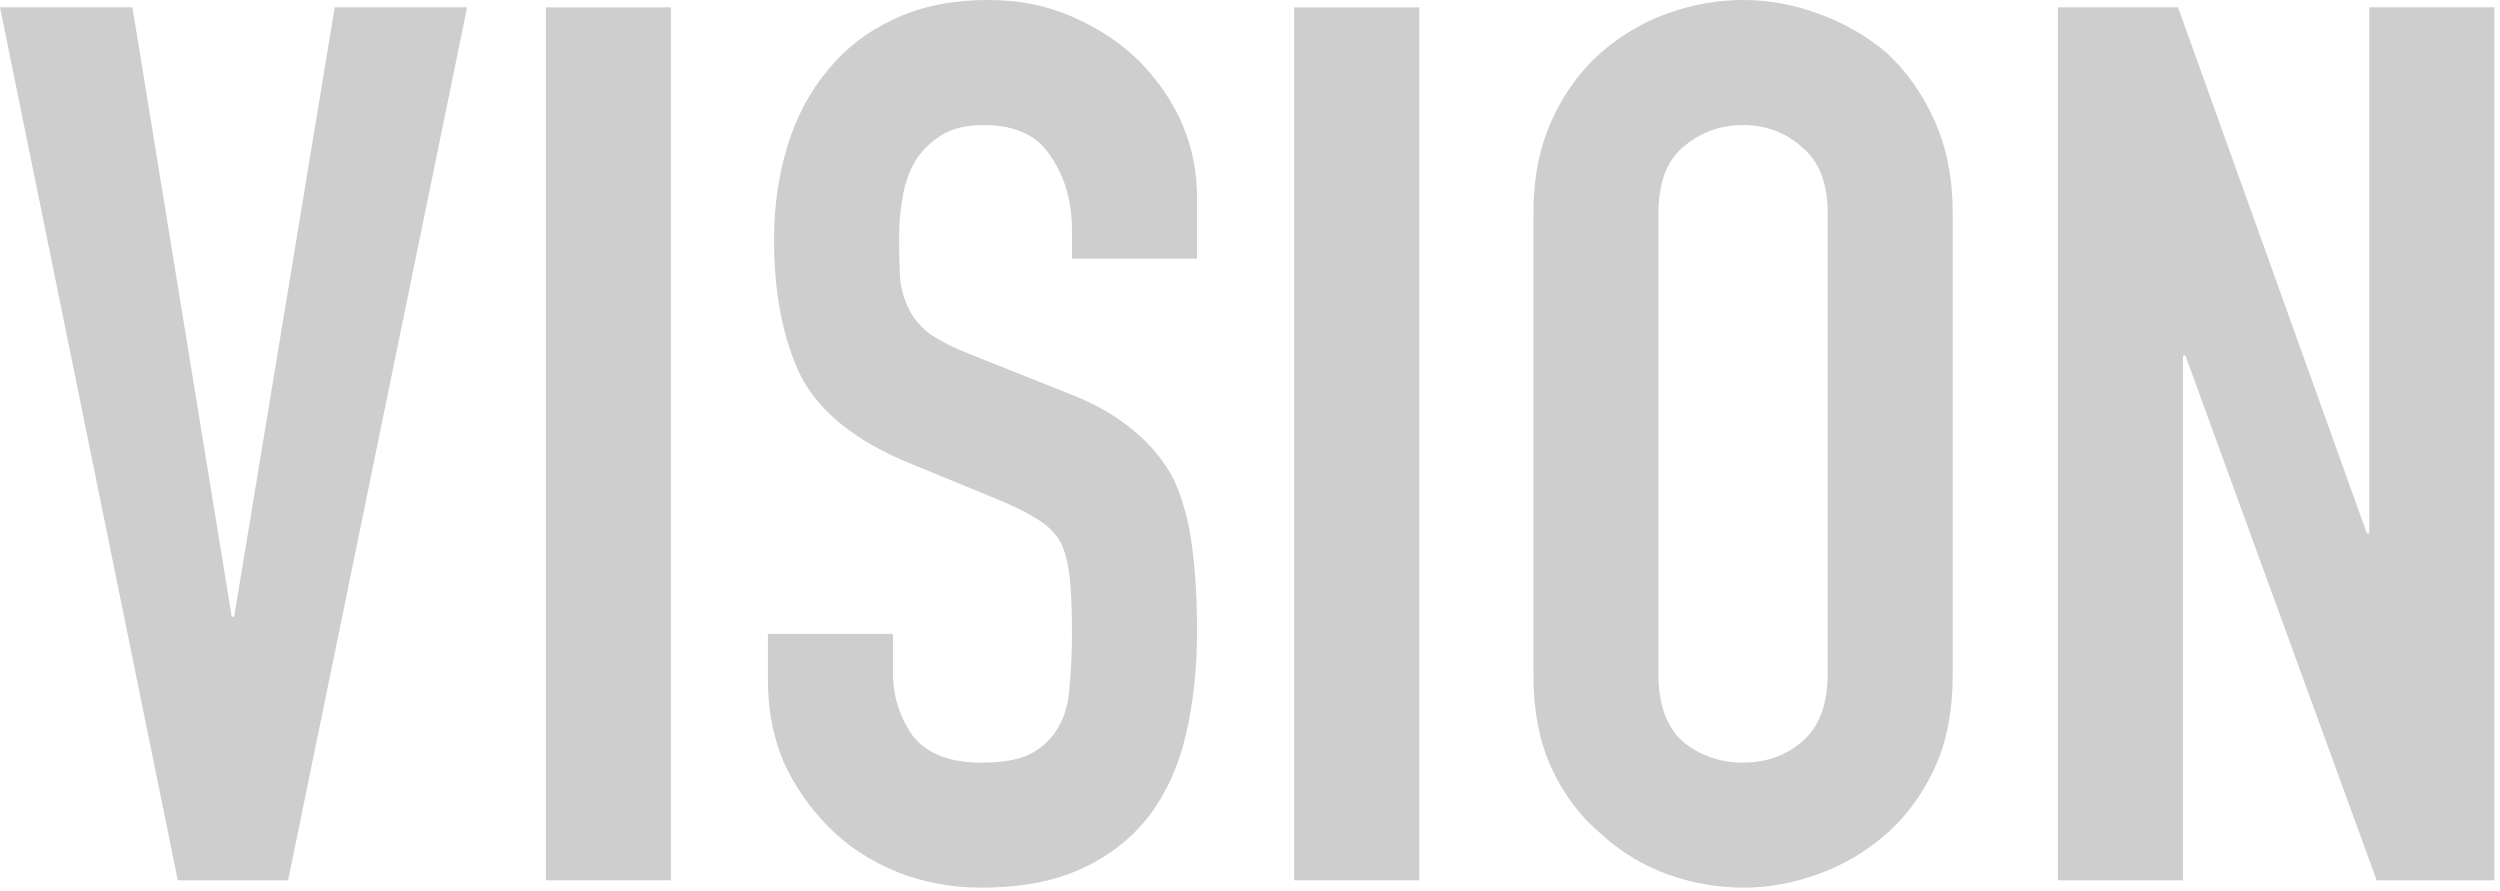
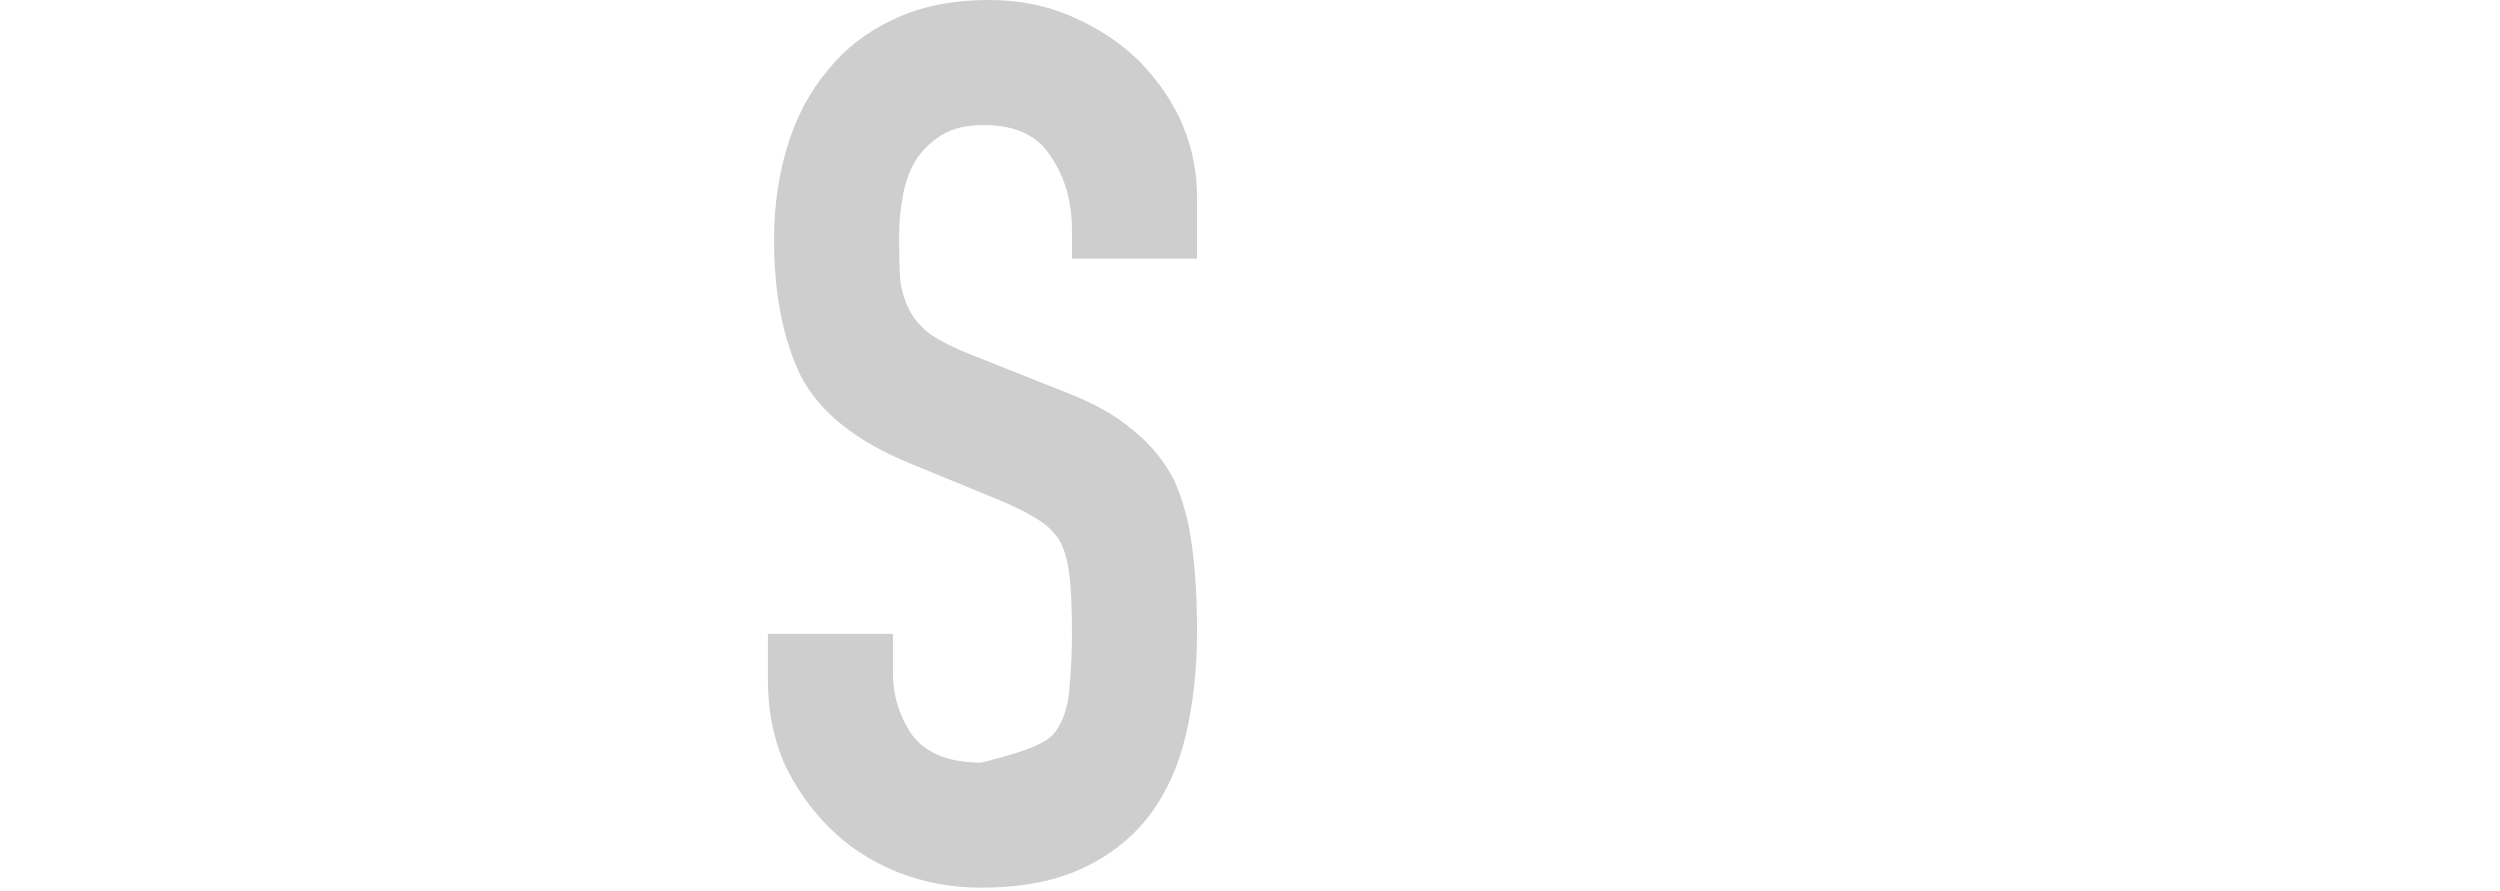
<svg xmlns="http://www.w3.org/2000/svg" width="261" height="93" viewBox="0 0 261 93" fill="none">
-   <path d="M214.844 91.904L214.844 0.768L227.388 0.768L247.1 55.68H247.356V0.768L260.412 0.768V91.904L248.124 91.904L228.156 37.12H227.9V91.904H214.844Z" fill="#CECECE" />
-   <path d="M160.088 22.272C160.088 18.603 160.728 15.36 162.008 12.544C163.288 9.728 164.995 7.381 167.128 5.504C169.176 3.712 171.48 2.347 174.04 1.408C176.685 0.469 179.331 0 181.976 0C184.621 0 187.224 0.469 189.784 1.408C192.429 2.347 194.819 3.712 196.952 5.504C199 7.381 200.664 9.728 201.944 12.544C203.224 15.36 203.864 18.603 203.864 22.272V70.4C203.864 74.24 203.224 77.525 201.944 80.256C200.664 82.987 199 85.248 196.952 87.04C194.819 88.917 192.429 90.325 189.784 91.264C187.224 92.203 184.621 92.672 181.976 92.672C179.331 92.672 176.685 92.203 174.04 91.264C171.48 90.325 169.176 88.917 167.128 87.04C164.995 85.248 163.288 82.987 162.008 80.256C160.728 77.525 160.088 74.24 160.088 70.4V22.272ZM173.144 70.4C173.144 73.557 173.997 75.904 175.704 77.44C177.496 78.891 179.587 79.616 181.976 79.616C184.365 79.616 186.413 78.891 188.12 77.44C189.912 75.904 190.808 73.557 190.808 70.4V22.272C190.808 19.115 189.912 16.811 188.12 15.36C186.413 13.824 184.365 13.056 181.976 13.056C179.587 13.056 177.496 13.824 175.704 15.36C173.997 16.811 173.144 19.115 173.144 22.272V70.4Z" fill="#CECECE" />
-   <path d="M135.113 91.904L135.113 0.768L148.169 0.768V91.904H135.113Z" fill="#CECECE" />
-   <path d="M124.97 27.008L111.914 27.008V24.064C111.914 21.077 111.189 18.517 109.738 16.384C108.373 14.165 106.026 13.056 102.698 13.056C100.906 13.056 99.455 13.397 98.346 14.08C97.237 14.763 96.341 15.616 95.658 16.64C94.975 17.749 94.506 19.029 94.25 20.48C93.994 21.845 93.866 23.296 93.866 24.832C93.866 26.624 93.909 28.117 93.994 29.312C94.165 30.507 94.506 31.573 95.018 32.512C95.53 33.451 96.255 34.261 97.194 34.944C98.218 35.627 99.583 36.309 101.29 36.992L111.274 40.96C114.175 42.069 116.522 43.392 118.314 44.928C120.106 46.379 121.514 48.085 122.538 50.048C123.477 52.096 124.117 54.443 124.458 57.088C124.799 59.648 124.97 62.592 124.97 65.92C124.97 69.76 124.586 73.344 123.818 76.672C123.05 79.915 121.813 82.688 120.106 84.992C118.314 87.381 115.967 89.259 113.066 90.624C110.165 91.989 106.623 92.672 102.442 92.672C99.285 92.672 96.341 92.117 93.61 91.008C90.879 89.899 88.533 88.363 86.57 86.4C84.607 84.437 83.029 82.176 81.834 79.616C80.725 76.971 80.17 74.112 80.17 71.04V66.176H93.226V70.272C93.226 72.661 93.909 74.837 95.274 76.8C96.725 78.677 99.114 79.616 102.442 79.616C104.661 79.616 106.367 79.317 107.562 78.72C108.842 78.037 109.823 77.099 110.506 75.904C111.189 74.709 111.573 73.301 111.658 71.68C111.829 69.973 111.914 68.096 111.914 66.048C111.914 63.659 111.829 61.696 111.658 60.16C111.487 58.624 111.146 57.387 110.634 56.448C110.037 55.509 109.226 54.741 108.202 54.144C107.263 53.547 105.983 52.907 104.362 52.224L95.018 48.384C89.386 46.08 85.589 43.051 83.626 39.296C81.749 35.456 80.81 30.677 80.81 24.96C80.81 21.547 81.279 18.304 82.218 15.232C83.157 12.16 84.565 9.515 86.442 7.296C88.234 5.077 90.495 3.328 93.226 2.048C96.042 0.683 99.37 0 103.21 0C106.453 0 109.397 0.597 112.042 1.792C114.773 2.987 117.119 4.565 119.082 6.528C123.007 10.624 124.97 15.317 124.97 20.608V27.008Z" fill="#CECECE" />
-   <path d="M56.988 91.904L56.988 0.768L70.044 0.768L70.044 91.904H56.988Z" fill="#CECECE" />
-   <path d="M48.768 0.768L30.08 91.904H18.56L0 0.768L13.824 0.768L24.192 64.384H24.448L34.944 0.768L48.768 0.768Z" fill="#CECECE" />
+   <path d="M124.97 27.008L111.914 27.008V24.064C111.914 21.077 111.189 18.517 109.738 16.384C108.373 14.165 106.026 13.056 102.698 13.056C100.906 13.056 99.455 13.397 98.346 14.08C97.237 14.763 96.341 15.616 95.658 16.64C94.975 17.749 94.506 19.029 94.25 20.48C93.994 21.845 93.866 23.296 93.866 24.832C93.866 26.624 93.909 28.117 93.994 29.312C94.165 30.507 94.506 31.573 95.018 32.512C95.53 33.451 96.255 34.261 97.194 34.944C98.218 35.627 99.583 36.309 101.29 36.992L111.274 40.96C114.175 42.069 116.522 43.392 118.314 44.928C120.106 46.379 121.514 48.085 122.538 50.048C123.477 52.096 124.117 54.443 124.458 57.088C124.799 59.648 124.97 62.592 124.97 65.92C124.97 69.76 124.586 73.344 123.818 76.672C123.05 79.915 121.813 82.688 120.106 84.992C118.314 87.381 115.967 89.259 113.066 90.624C110.165 91.989 106.623 92.672 102.442 92.672C99.285 92.672 96.341 92.117 93.61 91.008C90.879 89.899 88.533 88.363 86.57 86.4C84.607 84.437 83.029 82.176 81.834 79.616C80.725 76.971 80.17 74.112 80.17 71.04V66.176H93.226V70.272C93.226 72.661 93.909 74.837 95.274 76.8C96.725 78.677 99.114 79.616 102.442 79.616C108.842 78.037 109.823 77.099 110.506 75.904C111.189 74.709 111.573 73.301 111.658 71.68C111.829 69.973 111.914 68.096 111.914 66.048C111.914 63.659 111.829 61.696 111.658 60.16C111.487 58.624 111.146 57.387 110.634 56.448C110.037 55.509 109.226 54.741 108.202 54.144C107.263 53.547 105.983 52.907 104.362 52.224L95.018 48.384C89.386 46.08 85.589 43.051 83.626 39.296C81.749 35.456 80.81 30.677 80.81 24.96C80.81 21.547 81.279 18.304 82.218 15.232C83.157 12.16 84.565 9.515 86.442 7.296C88.234 5.077 90.495 3.328 93.226 2.048C96.042 0.683 99.37 0 103.21 0C106.453 0 109.397 0.597 112.042 1.792C114.773 2.987 117.119 4.565 119.082 6.528C123.007 10.624 124.97 15.317 124.97 20.608V27.008Z" fill="#CECECE" />
</svg>